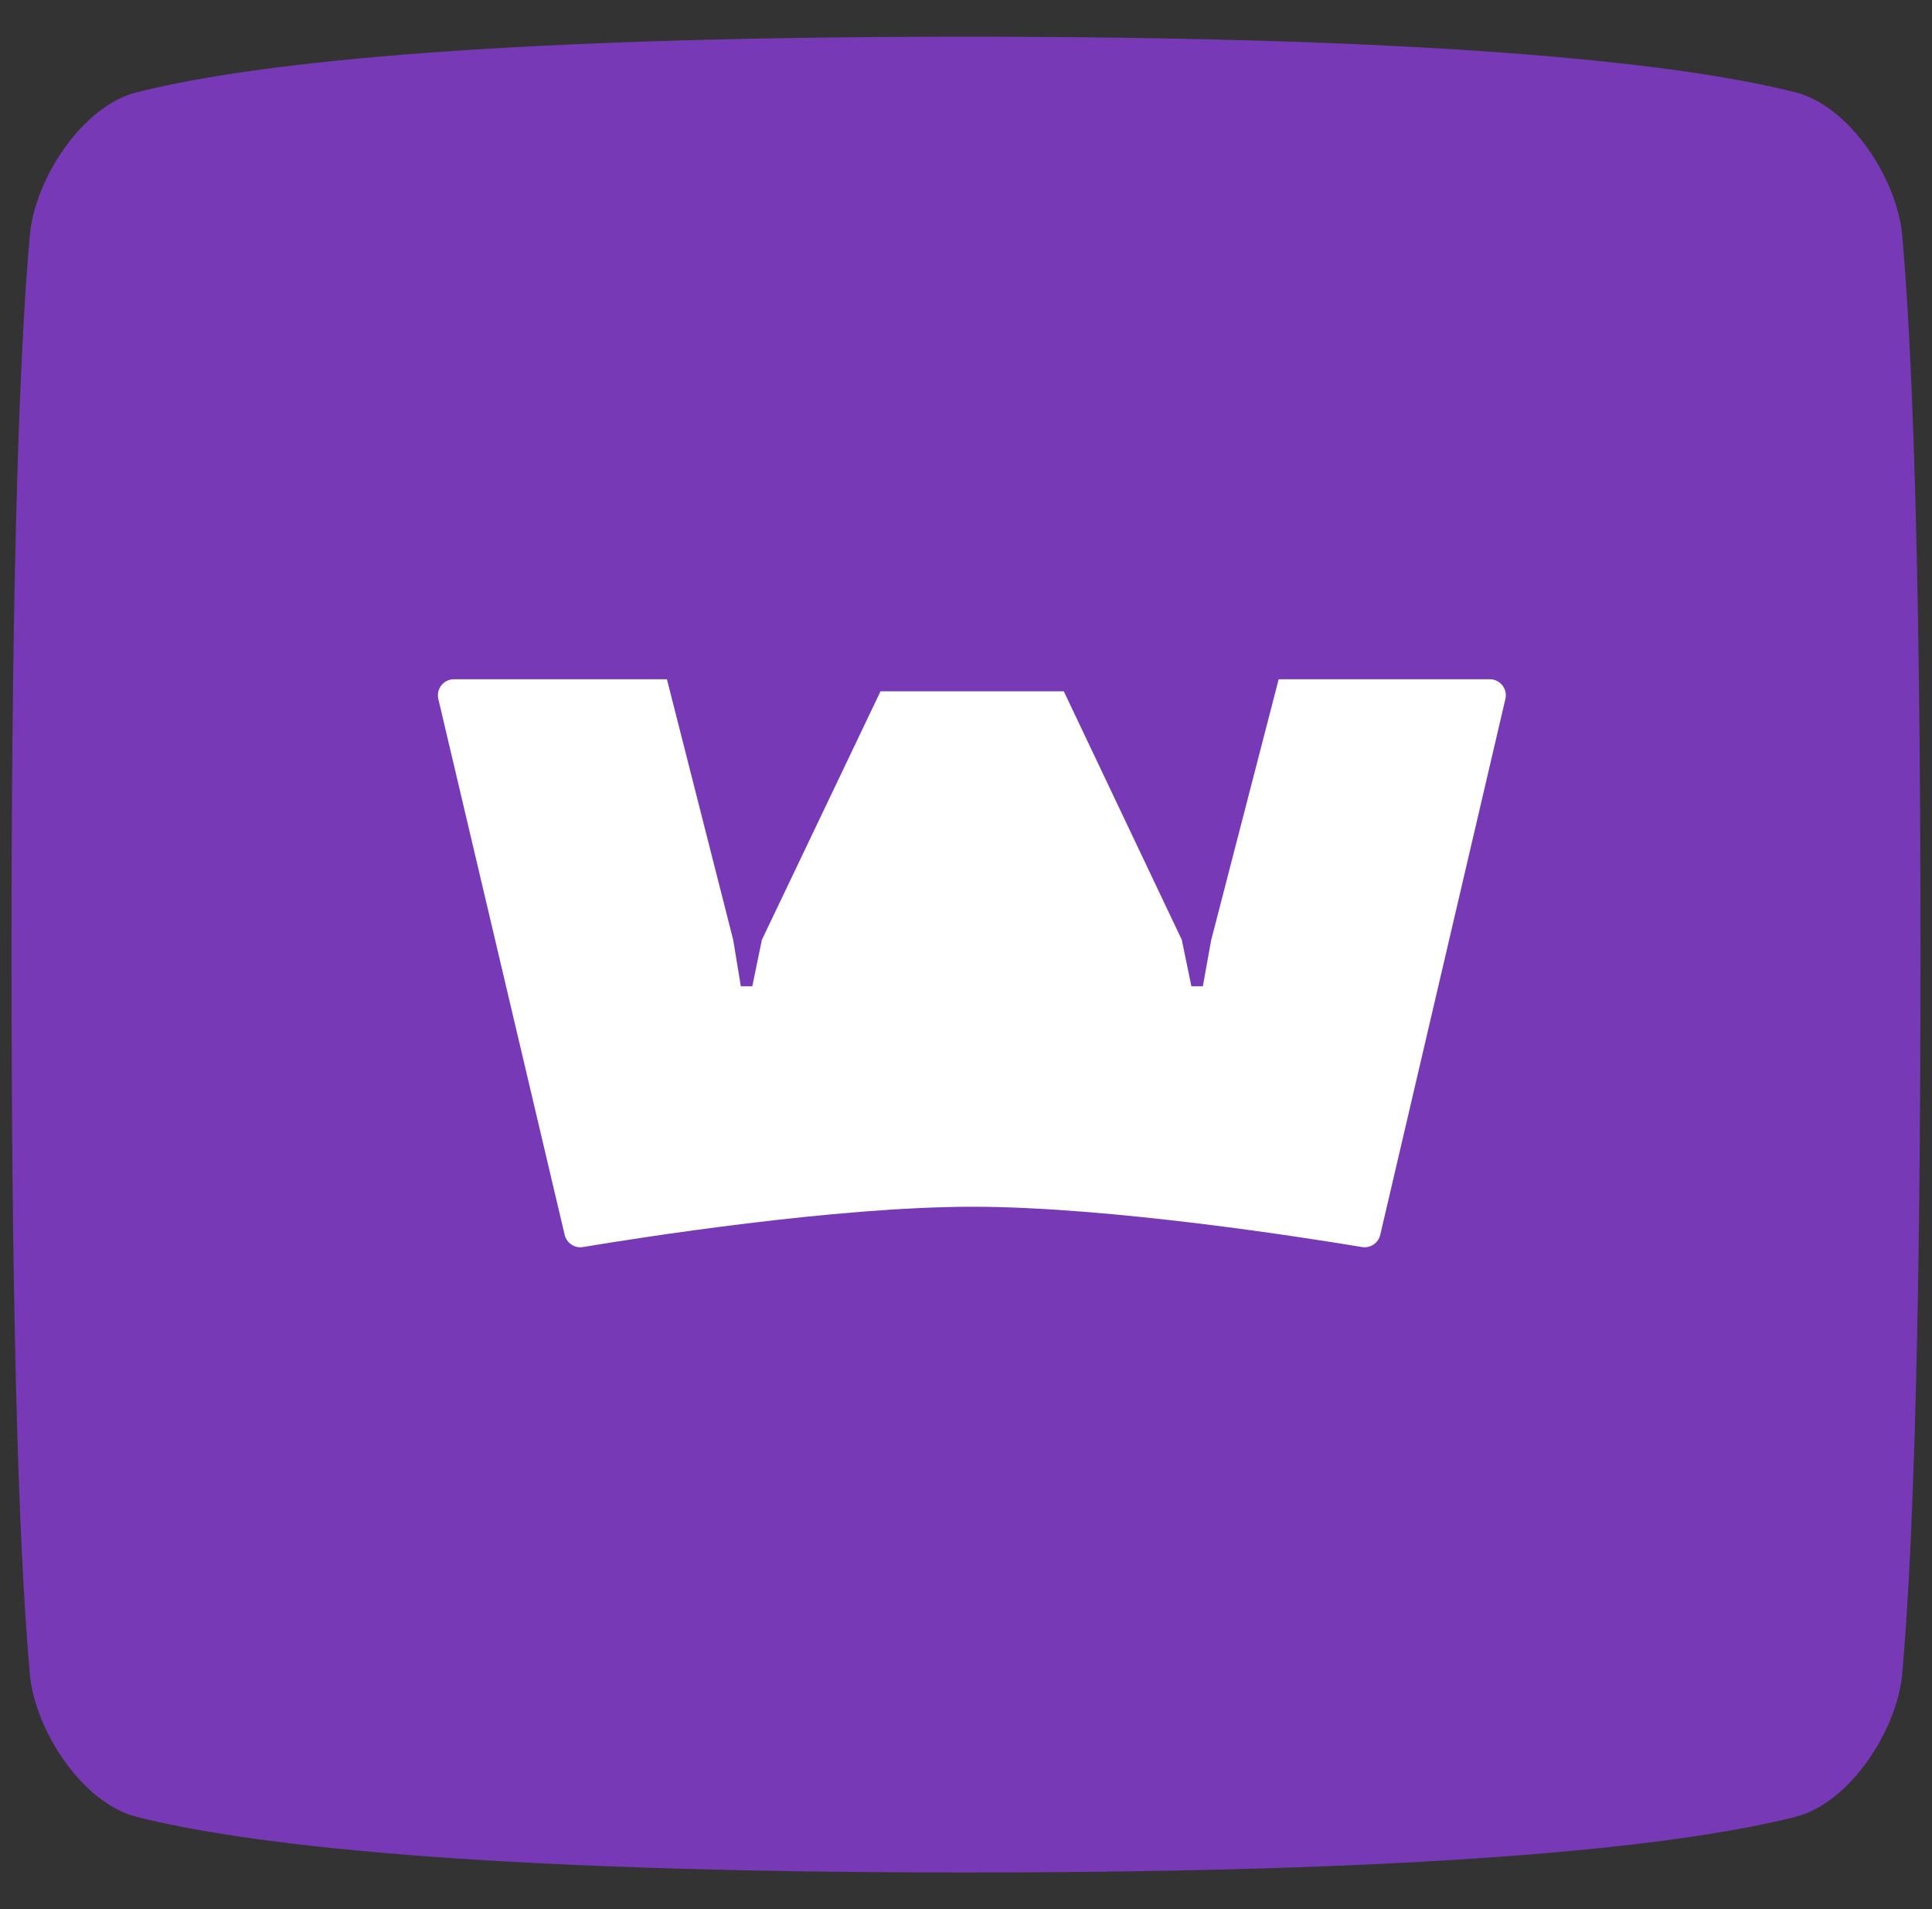
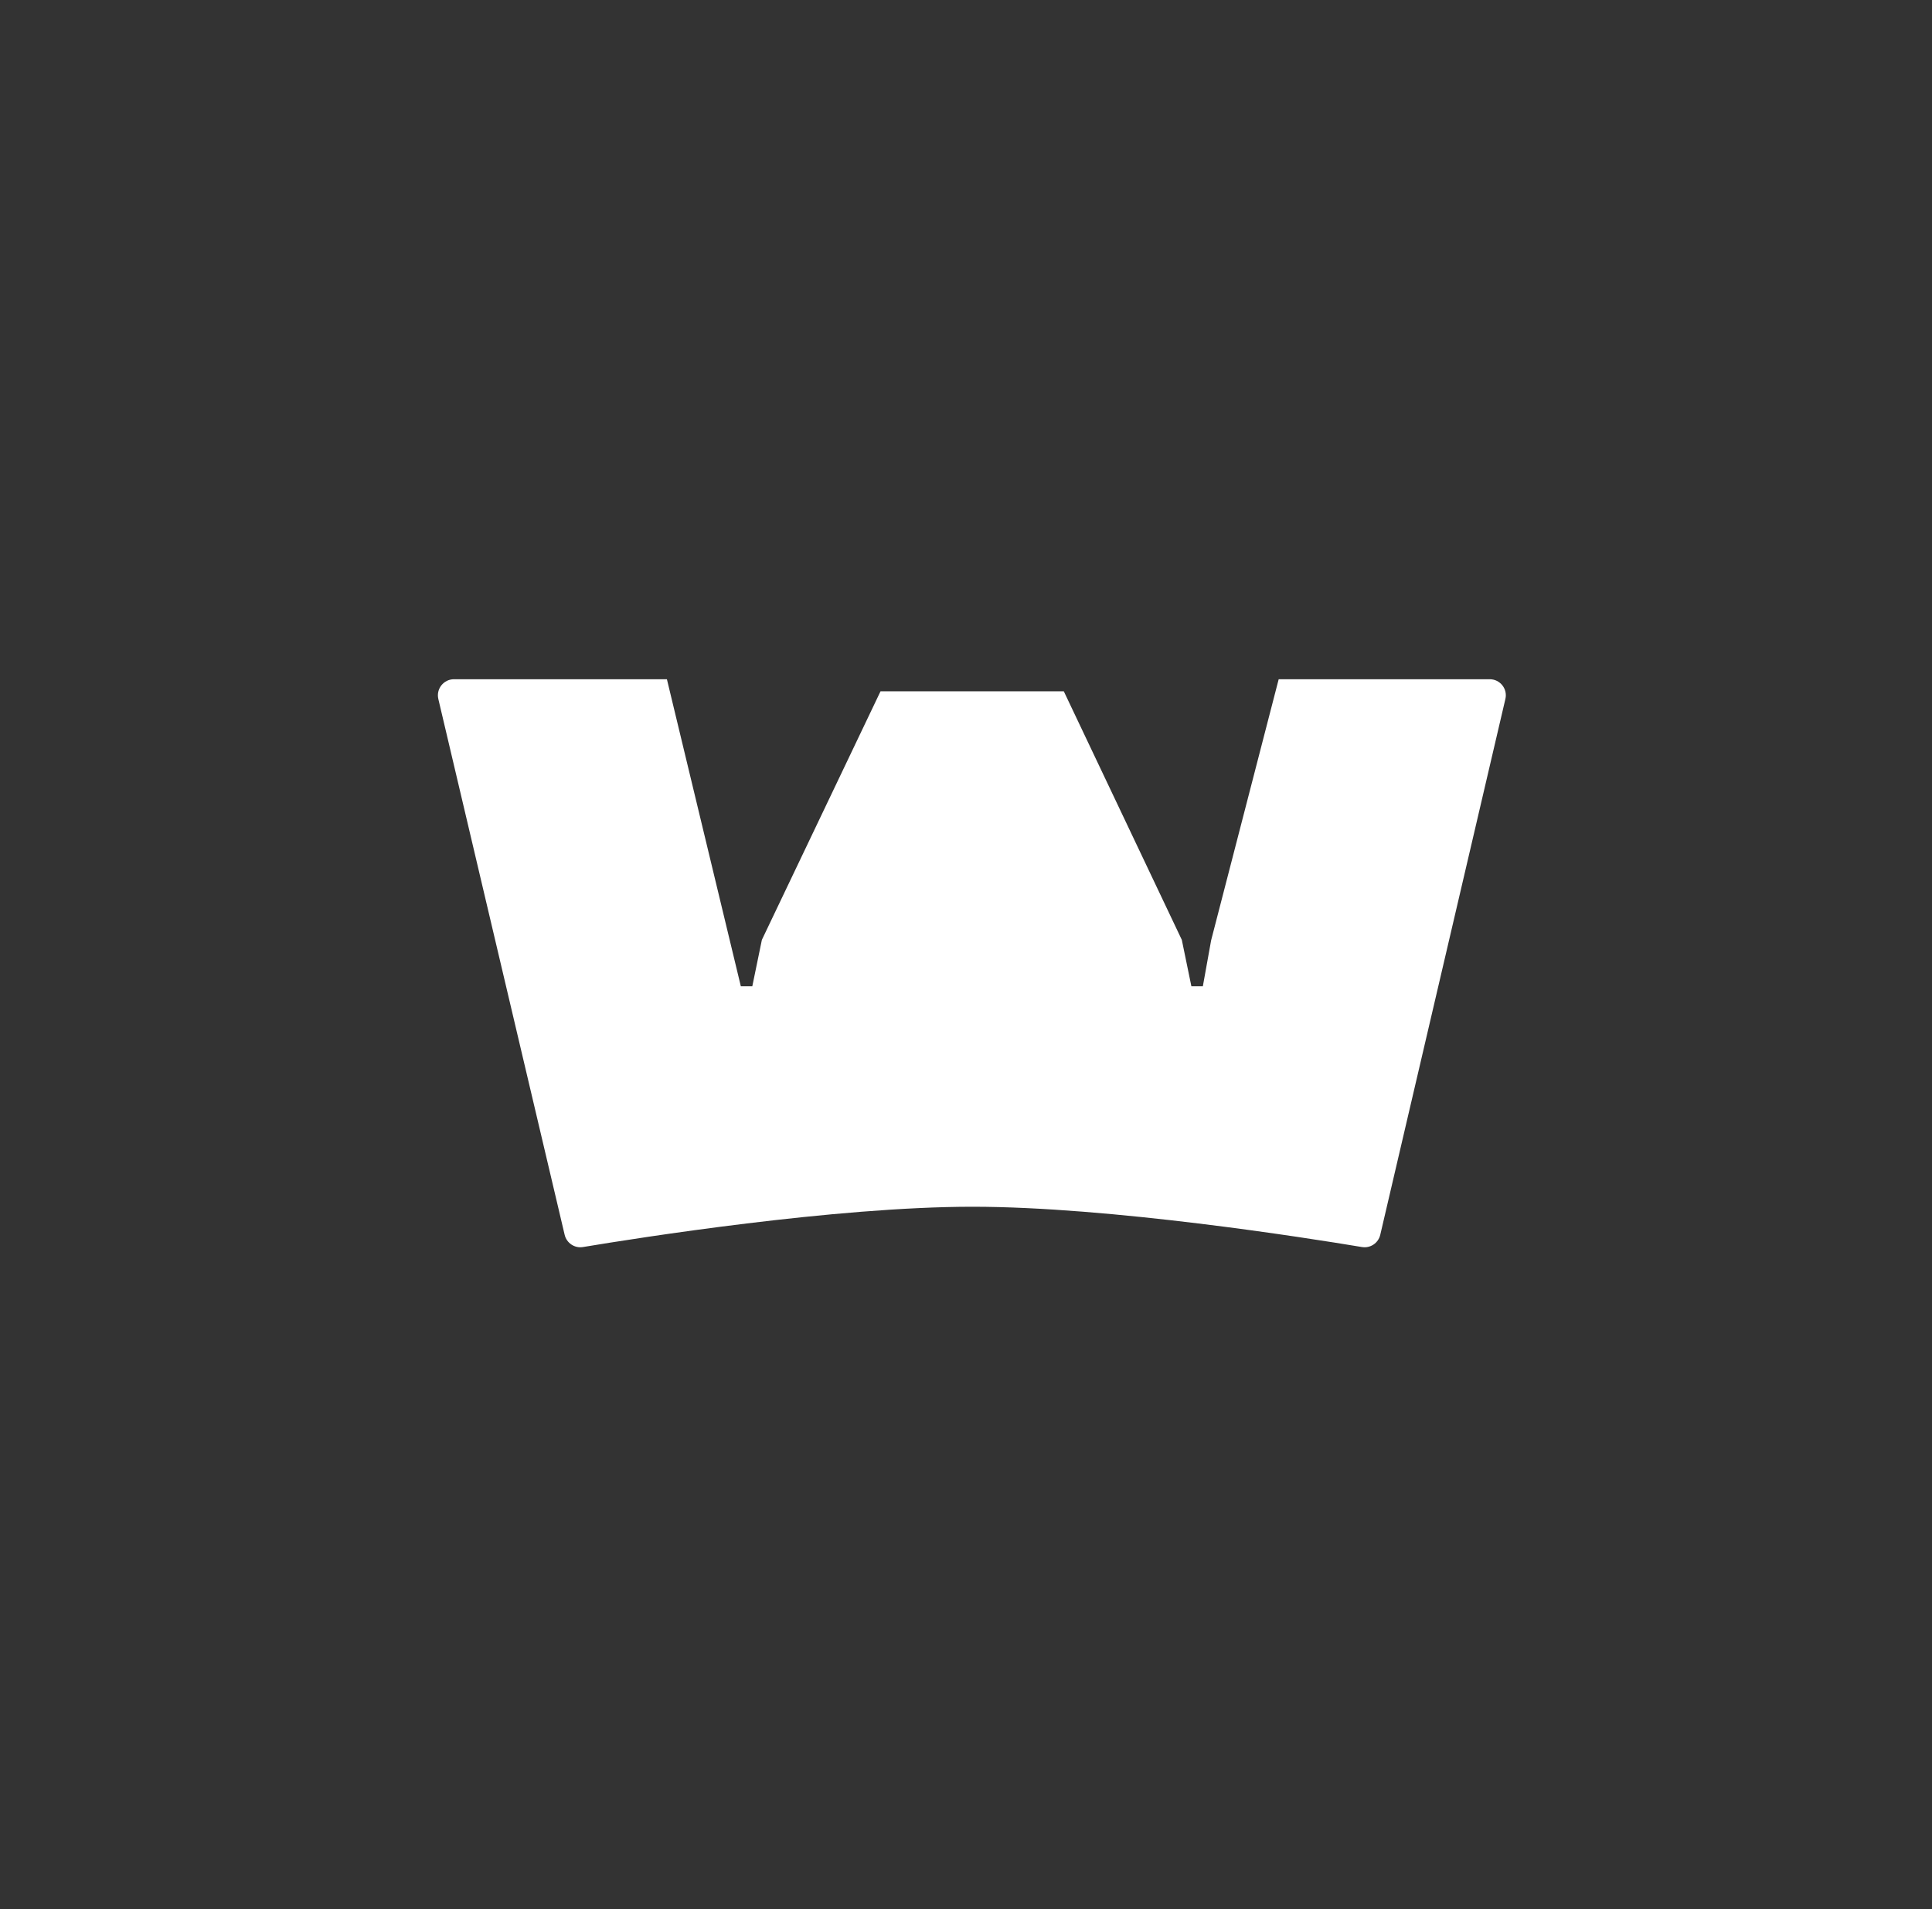
<svg xmlns="http://www.w3.org/2000/svg" width="84" height="83" viewBox="0 0 84 83" fill="none">
  <rect x="0" y="0" width="84" height="83" fill="#333333" stroke="none" />
-   <path d="M1.297 10.221C1.516 7.788 3.565 4.618 5.932 4.016C10.484 2.858 20.4 1.596 42 1.596C63.6 1.596 73.516 2.858 78.068 4.016C80.435 4.618 82.484 7.788 82.703 10.221C83.1 14.625 83.5 23.522 83.5 41.5C83.5 59.478 83.1 68.375 82.703 72.779C82.484 75.212 80.435 78.382 78.068 78.984C73.516 80.142 63.6 81.404 42 81.404C20.4 81.404 10.484 80.142 5.932 78.984C3.565 78.382 1.516 75.212 1.297 72.779C0.9 68.375 0.5 59.478 0.5 41.5C0.5 23.522 0.9 14.625 1.297 10.221Z" fill="#7739B5" />
-   <path d="M19.058 30.388L24.55 53.682C24.636 54.042 24.982 54.275 25.347 54.214C27.744 53.815 36.302 52.462 42.282 52.462C48.26 52.462 56.816 53.814 59.215 54.214C59.581 54.275 59.928 54.041 60.012 53.68L65.452 30.386C65.555 29.948 65.222 29.529 64.772 29.529H55.595L52.658 40.879L52.298 42.877H51.799L51.591 41.868L51.383 40.859L46.252 30.053H38.284L33.125 40.859L32.709 42.877H32.21L31.878 40.859L28.996 29.529H19.738C19.288 29.529 18.955 29.949 19.058 30.388Z" fill="white" />
+   <path d="M19.058 30.388L24.55 53.682C24.636 54.042 24.982 54.275 25.347 54.214C27.744 53.815 36.302 52.462 42.282 52.462C48.26 52.462 56.816 53.814 59.215 54.214C59.581 54.275 59.928 54.041 60.012 53.68L65.452 30.386C65.555 29.948 65.222 29.529 64.772 29.529H55.595L52.658 40.879L52.298 42.877H51.799L51.591 41.868L51.383 40.859L46.252 30.053H38.284L33.125 40.859L32.709 42.877H32.21L28.996 29.529H19.738C19.288 29.529 18.955 29.949 19.058 30.388Z" fill="white" />
</svg>